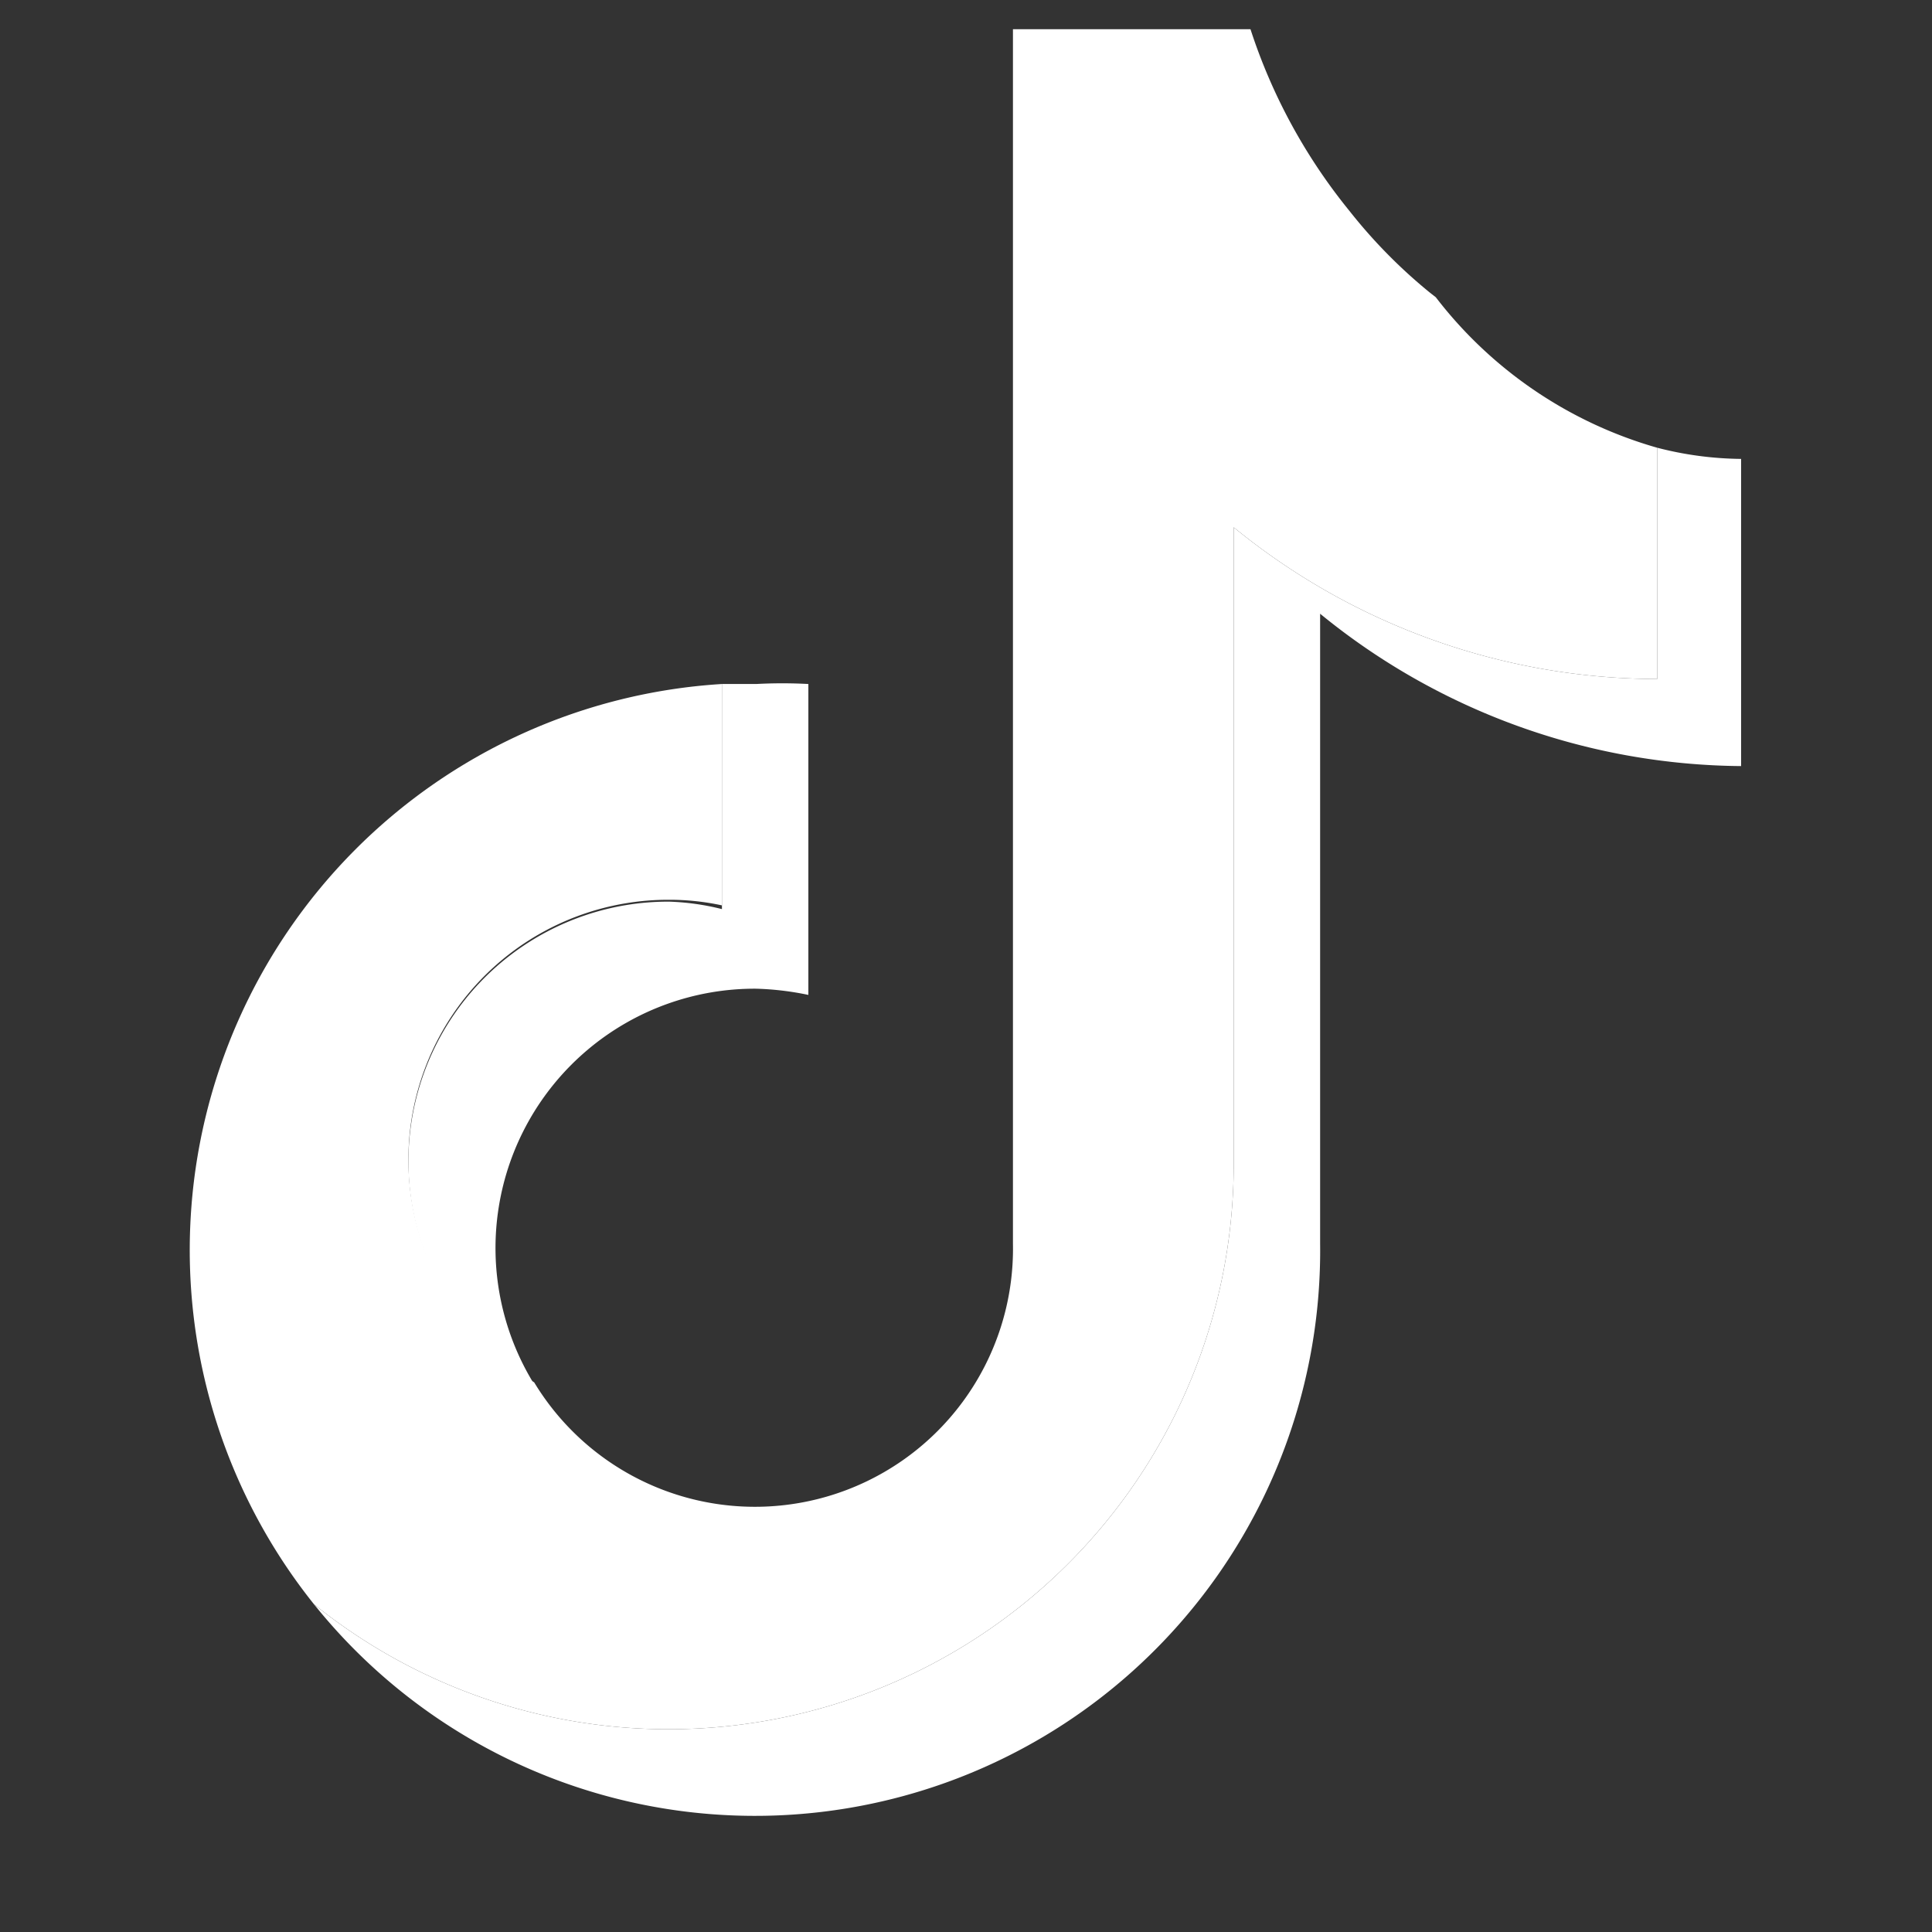
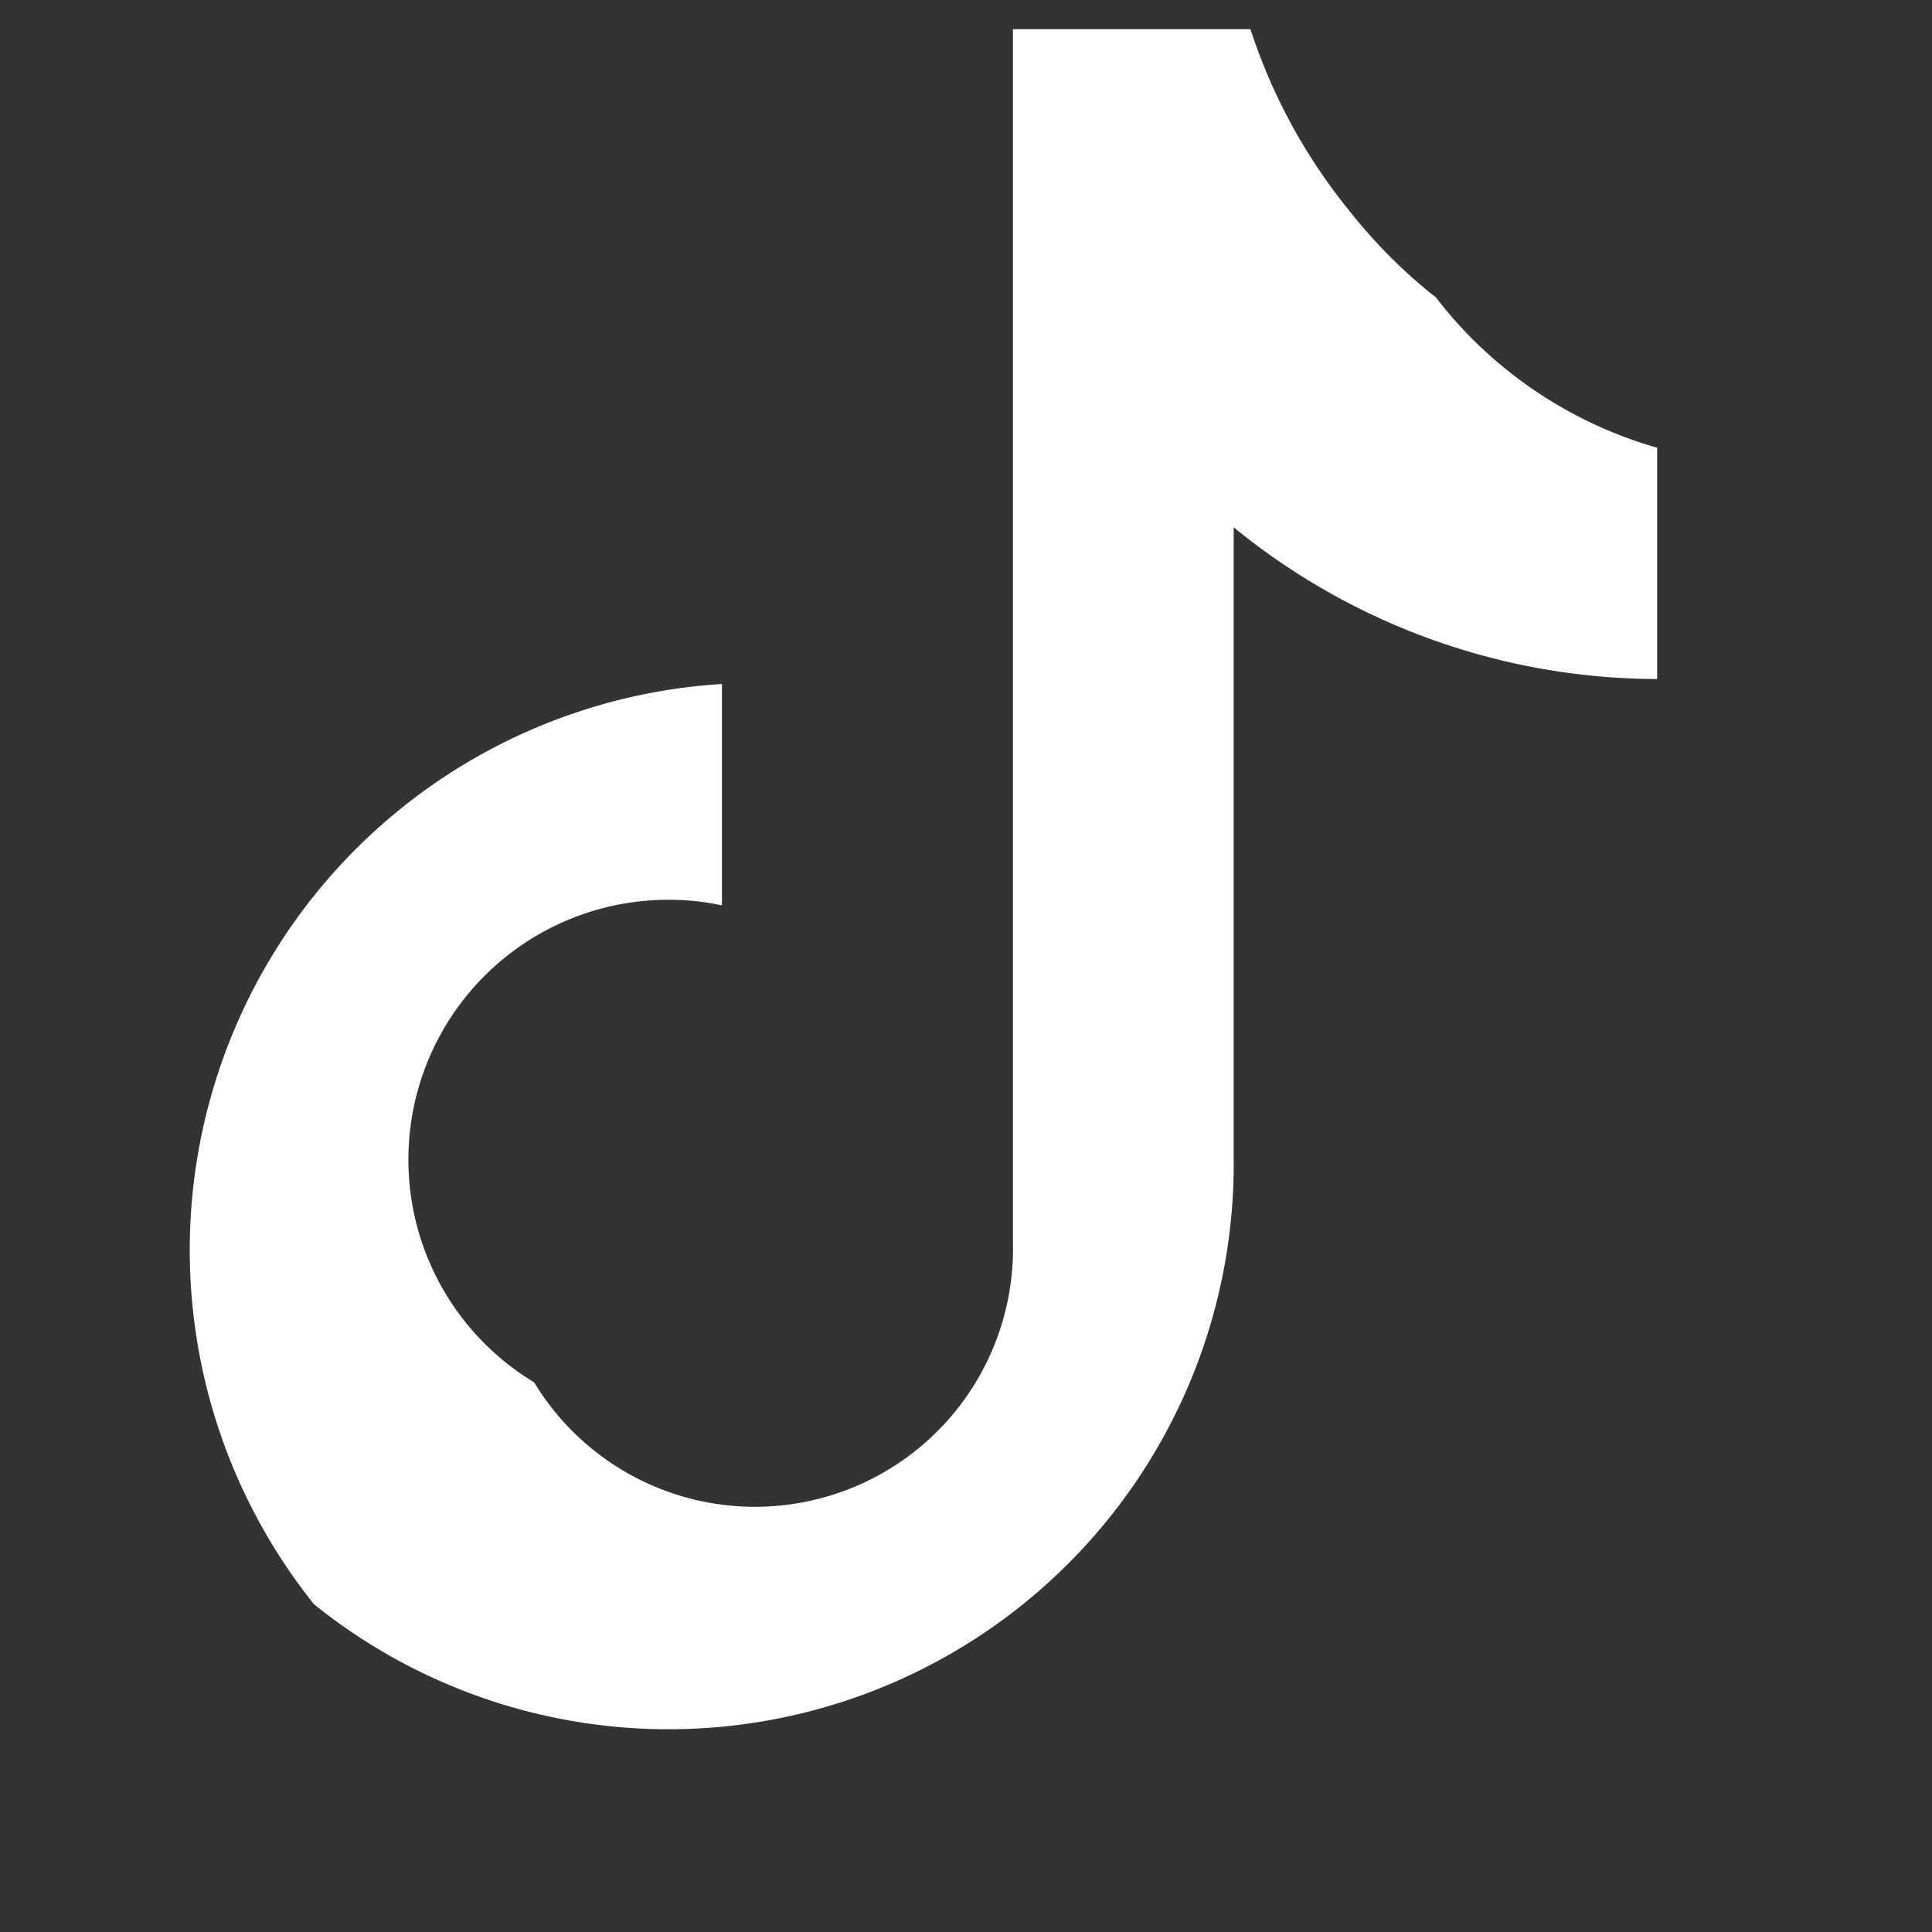
<svg xmlns="http://www.w3.org/2000/svg" id="Calque_1" data-name="Calque 1" viewBox="0 0 31.07 31.07">
  <rect x="0" y="0" width="31.07" height="31.07" fill="#333333" stroke="none" />
  <defs>
    <style>.cls-1{fill:#fff;}</style>
  </defs>
-   <path class="cls-1" d="M26.65,7.2v3.72a10.79,10.79,0,0,1-6.81-2.44V18.64A9.09,9.09,0,0,1,5.05,25.8,9.09,9.09,0,0,0,21.23,20V9.87A10.82,10.82,0,0,0,28,12.32V7.38A5.56,5.56,0,0,1,26.65,7.2Z" />
-   <path class="cls-1" d="M10.76,14.5a4.18,4.18,0,0,0-2.17,7.76,4.17,4.17,0,0,1,3.57-6.36A4.69,4.69,0,0,1,13,16V11a7.87,7.87,0,0,0-.84,0h-.55v3.62A4,4,0,0,0,10.76,14.5Z" />
  <path class="cls-1" d="M19.84,18.64V8.48a10.79,10.79,0,0,0,6.81,2.44V7.2a6.86,6.86,0,0,1-3.56-2.42L23,4.71A8.4,8.4,0,0,1,21.7,3.39,9.07,9.07,0,0,1,20.11.47H16.29V20a4.15,4.15,0,0,1-7.7,2.23,4.18,4.18,0,0,1,2.17-7.76,4,4,0,0,1,.85.09V11A9.12,9.12,0,0,0,5.05,25.8a9.09,9.09,0,0,0,14.79-7.16Z" />
</svg>